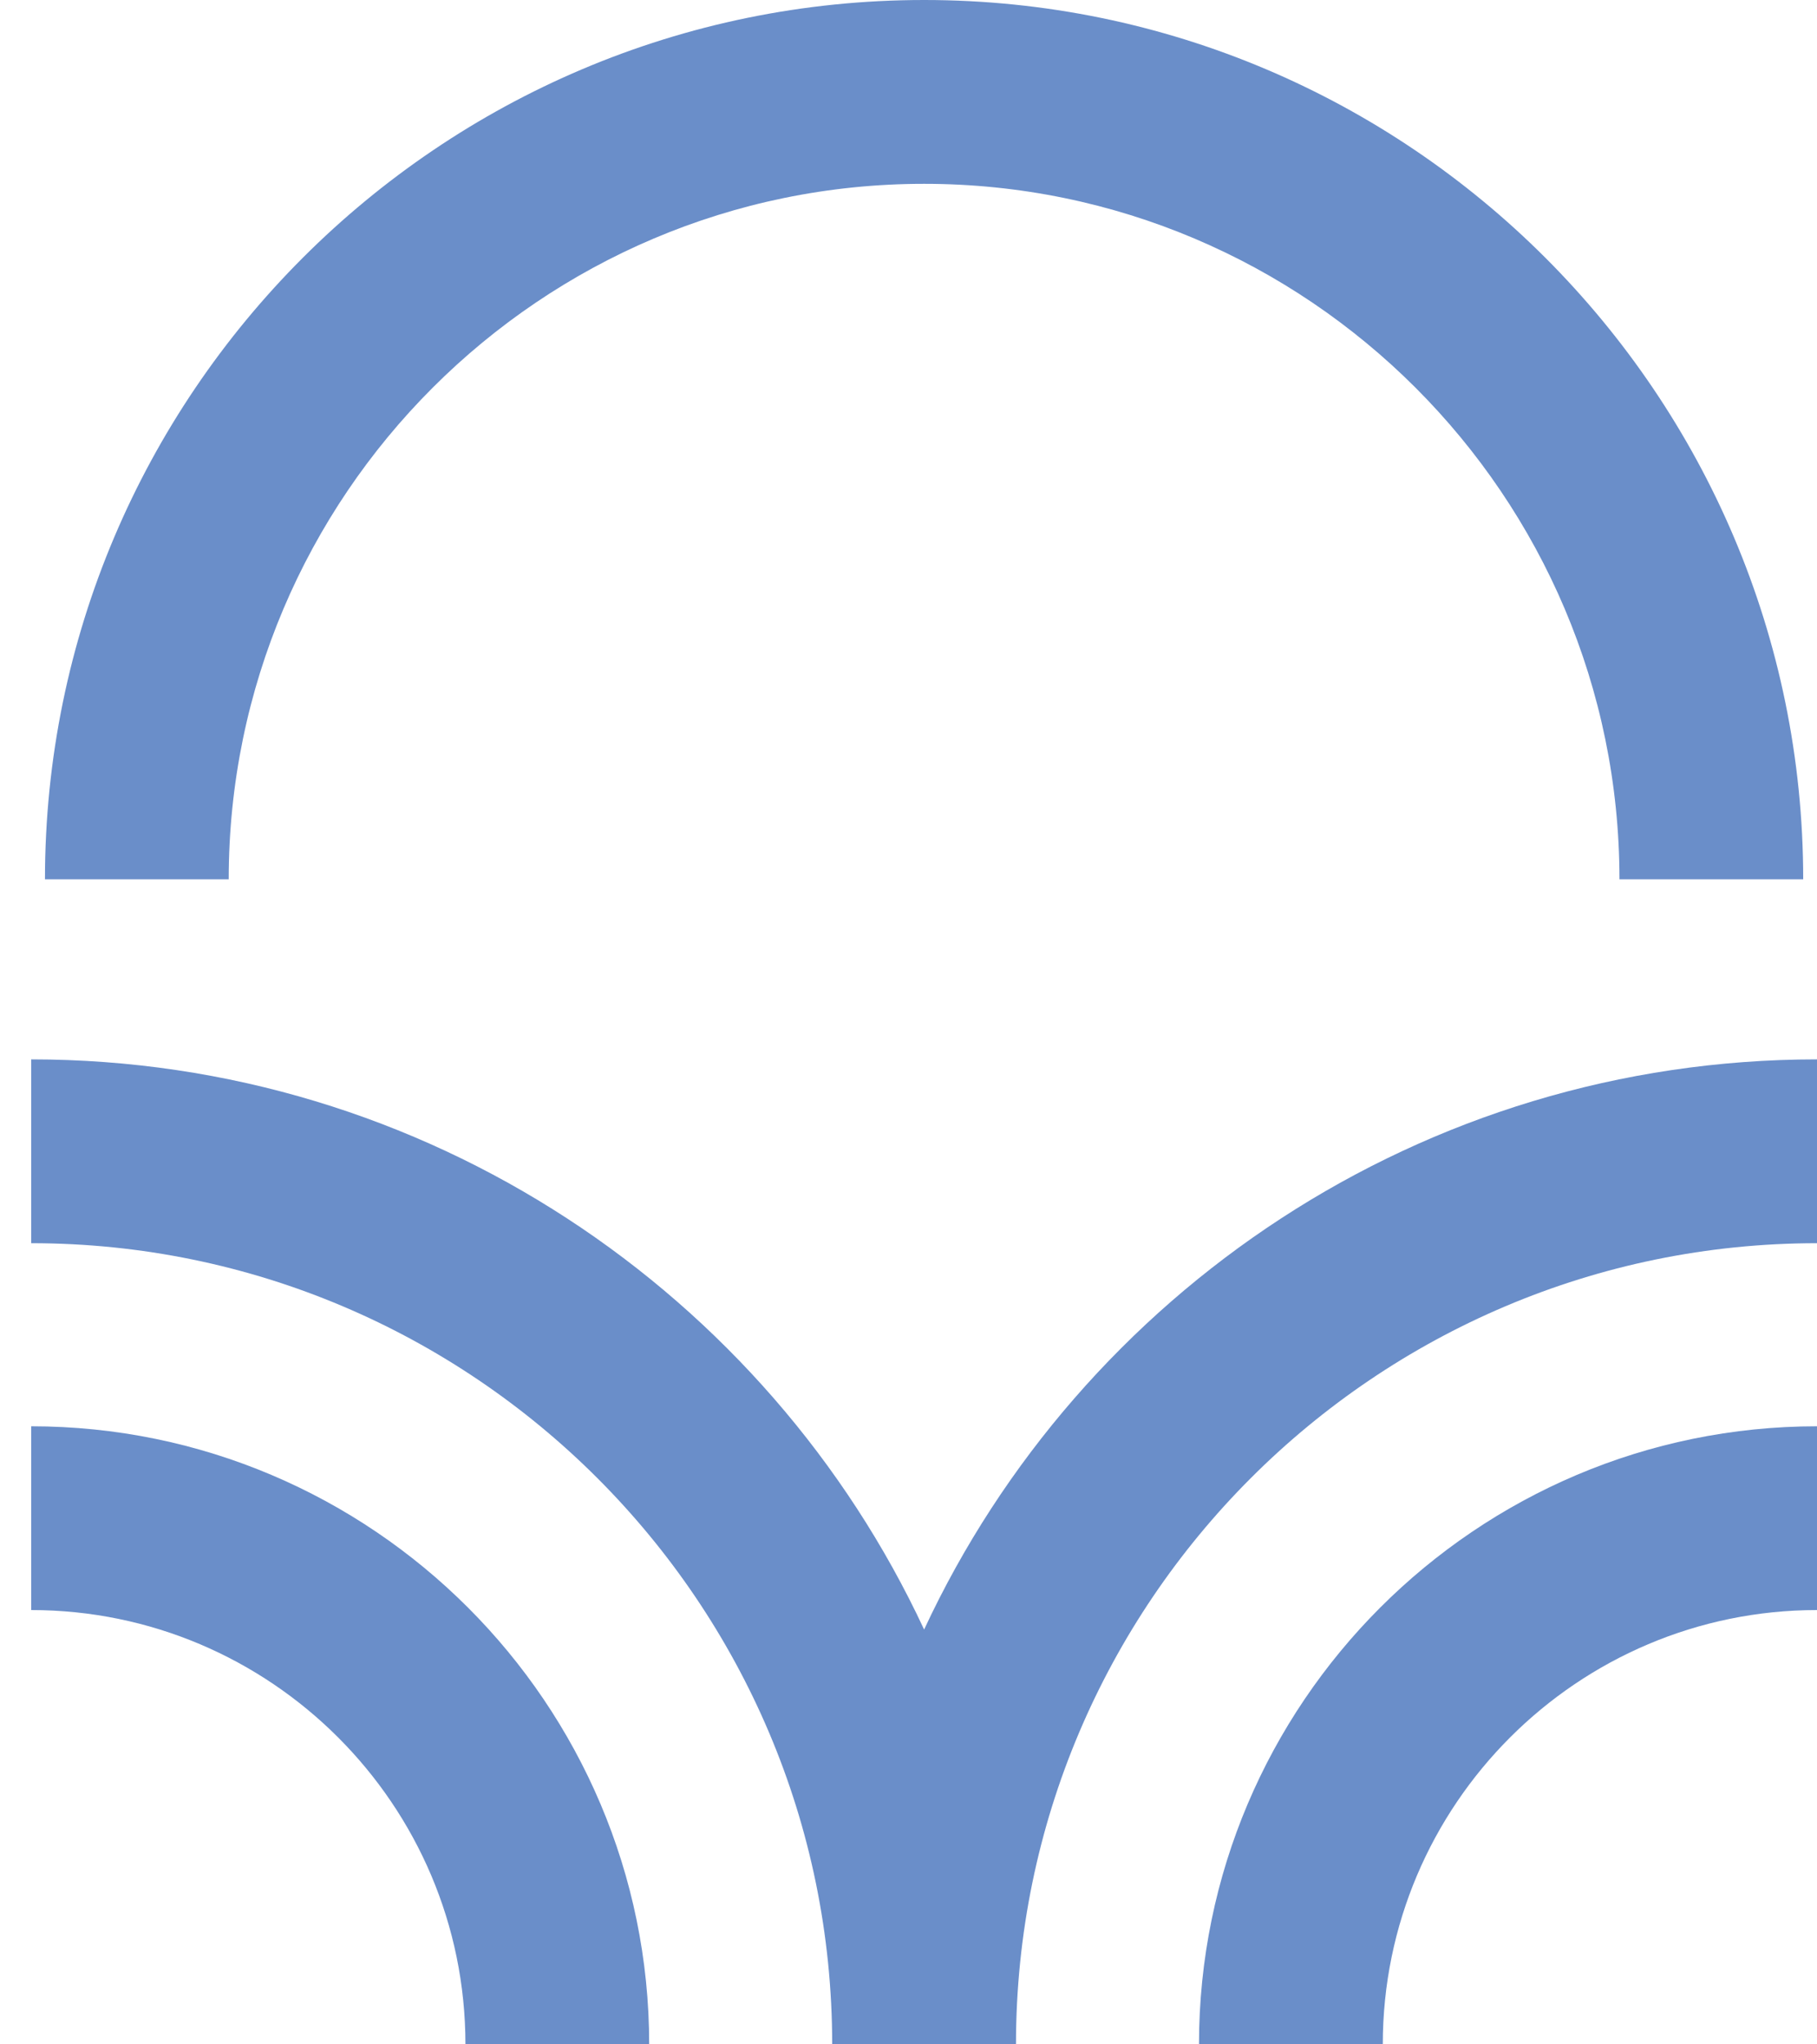
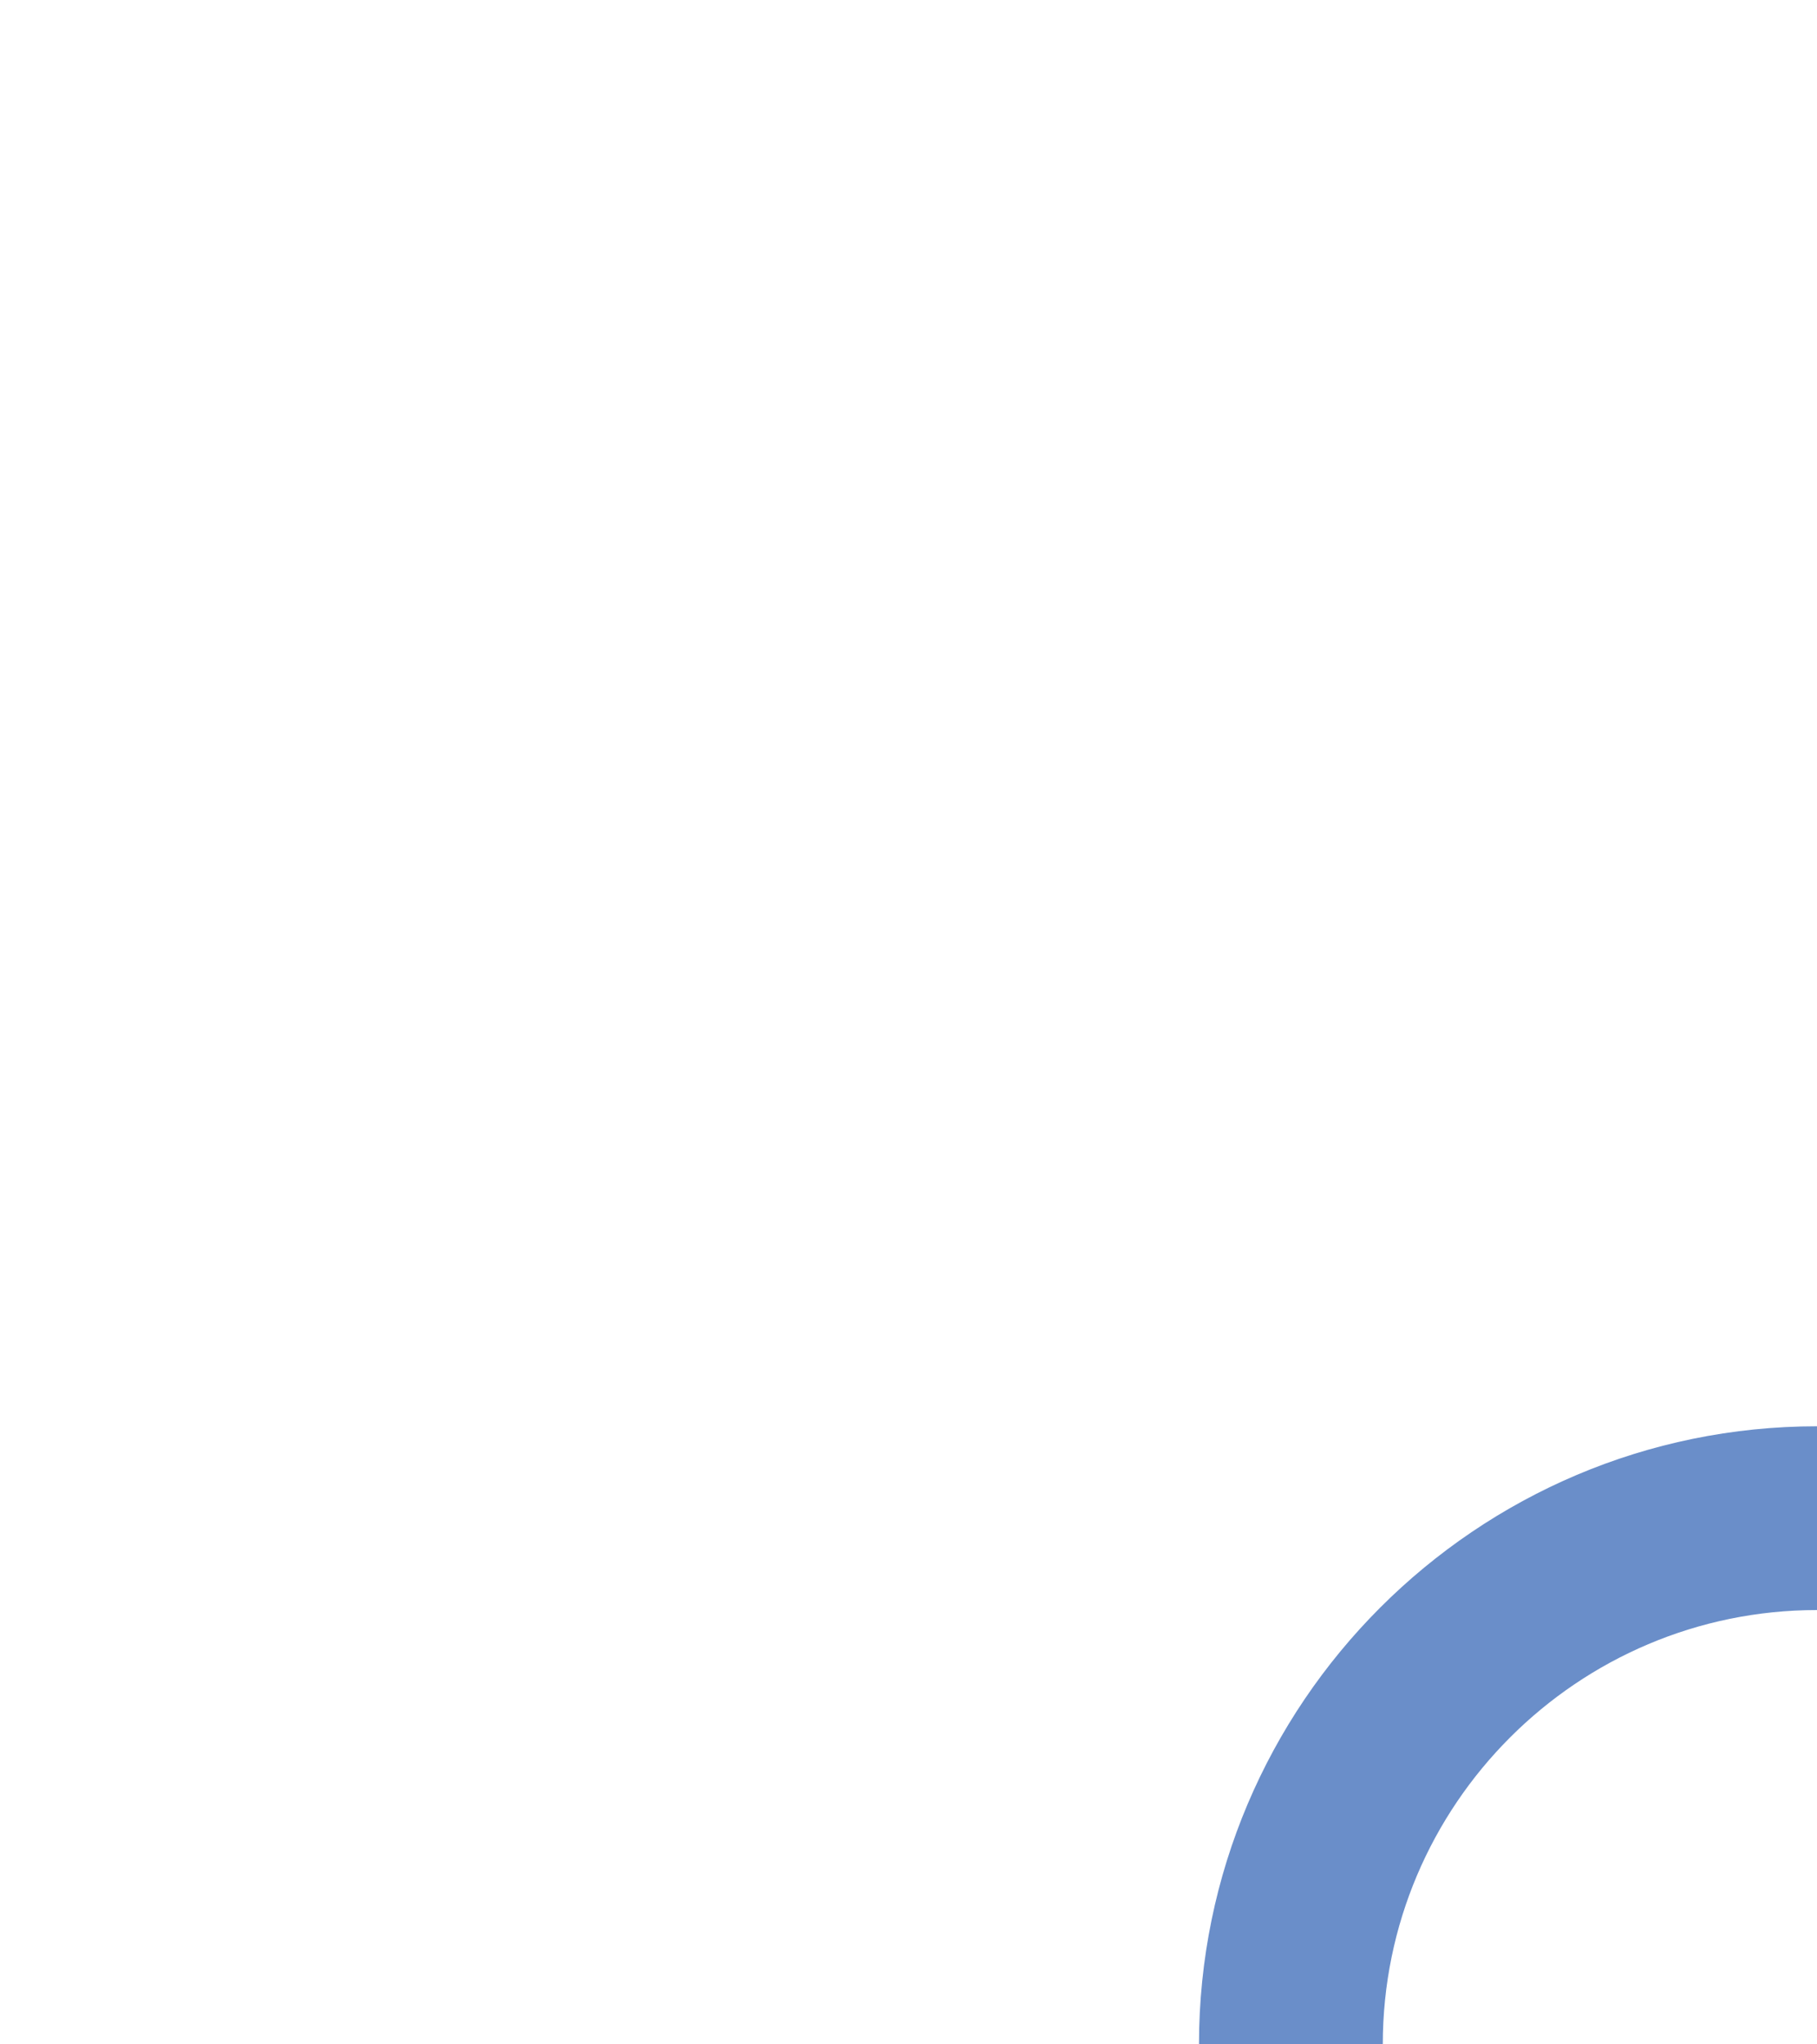
<svg xmlns="http://www.w3.org/2000/svg" width="32" height="36" viewBox="0 0 32 36" fill="none">
-   <path d="M16.275 28.695C13.514 22.772 7.504 18.655 0.549 18.655V21.892C8.329 21.892 14.656 28.219 14.656 36H17.893C17.893 28.219 24.22 21.892 32 21.892V18.655C25.045 18.655 19.035 22.772 16.275 28.695Z" fill="#6A8EC9" />
  <path d="M21.116 36H24.353C24.353 31.783 27.783 28.352 32 28.352V25.116C26 25.116 21.116 30 21.116 36Z" fill="#6A8EC9" />
-   <path d="M0.549 25.116V28.352C4.766 28.352 8.197 31.783 8.197 36H11.433C11.433 30 6.55 25.116 0.549 25.116Z" fill="#6A8EC9" />
-   <path d="M16.275 3.237C23.029 3.237 28.521 8.732 28.521 15.484H31.757C31.757 6.946 24.812 0 16.275 0C7.737 0 0.792 6.946 0.792 15.484H4.028C4.028 8.729 9.524 3.237 16.275 3.237Z" fill="#6A8EC9" />
</svg>